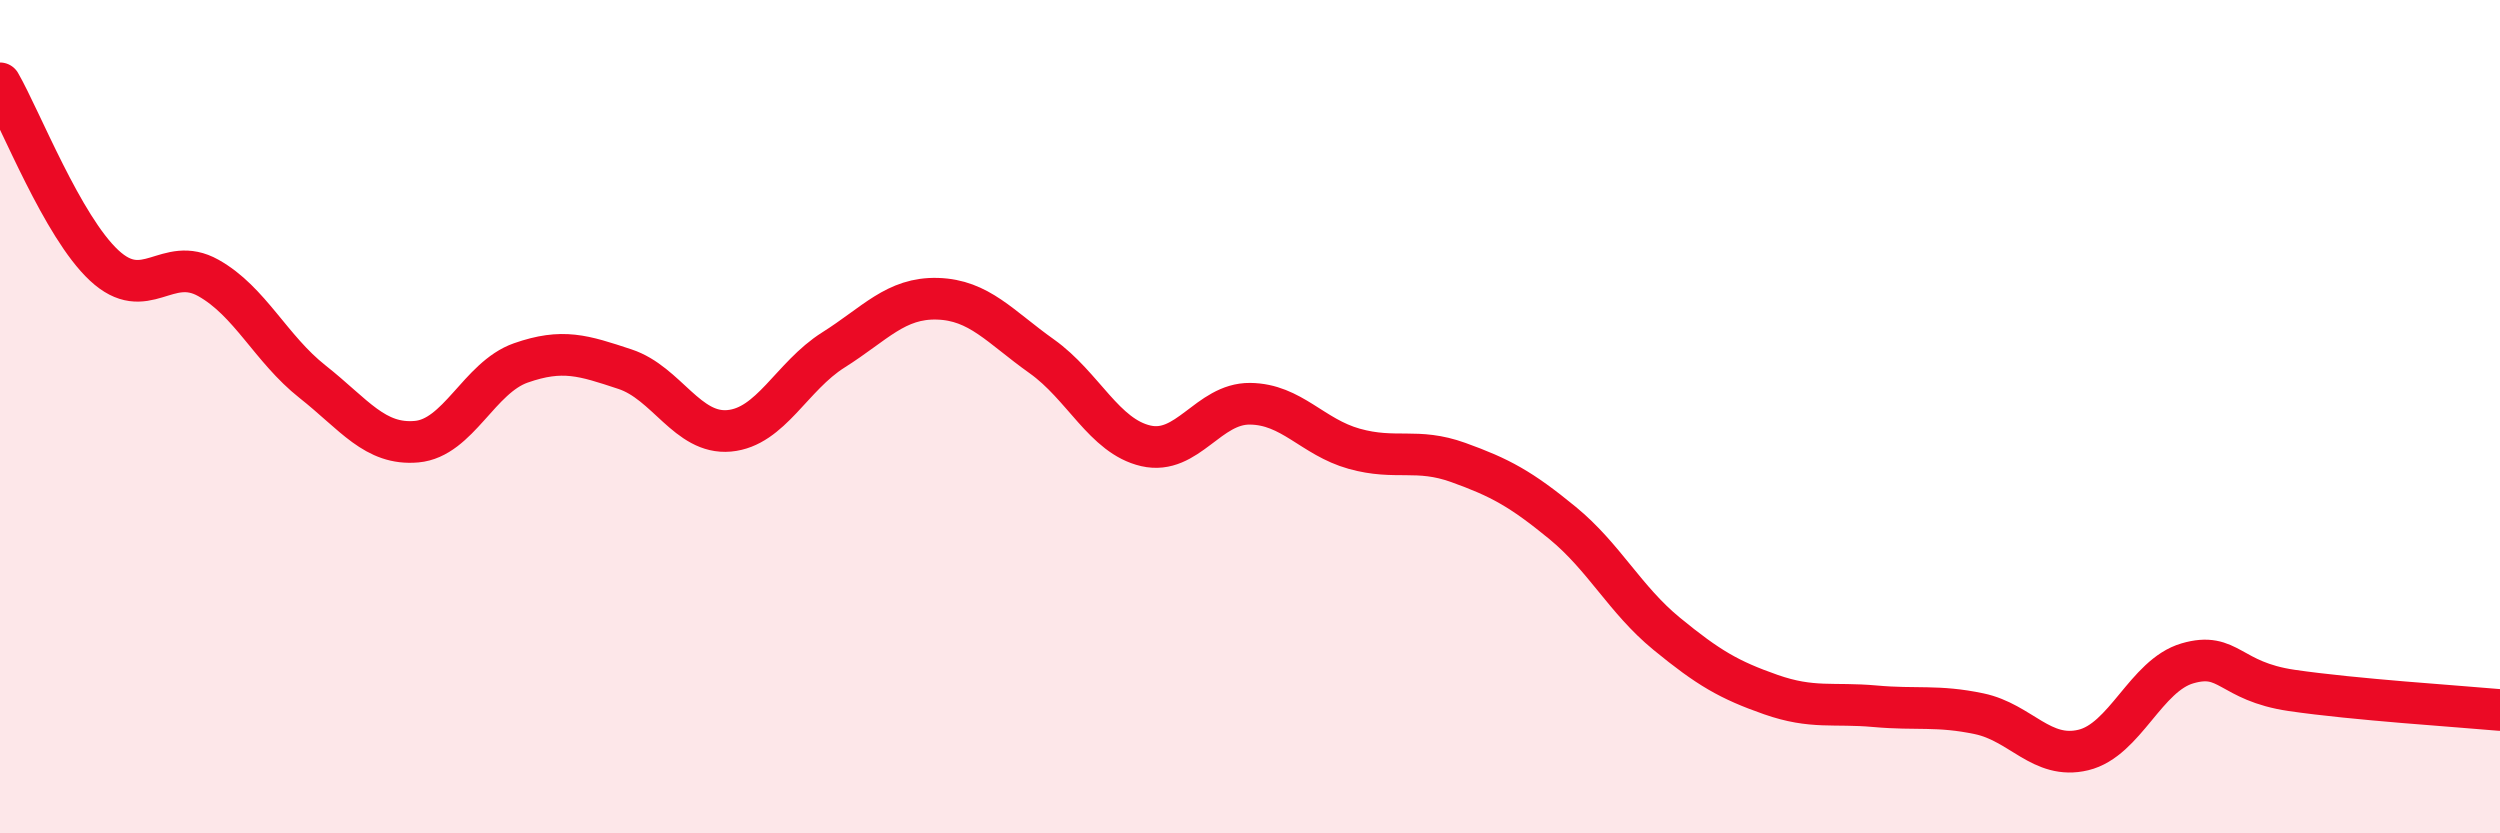
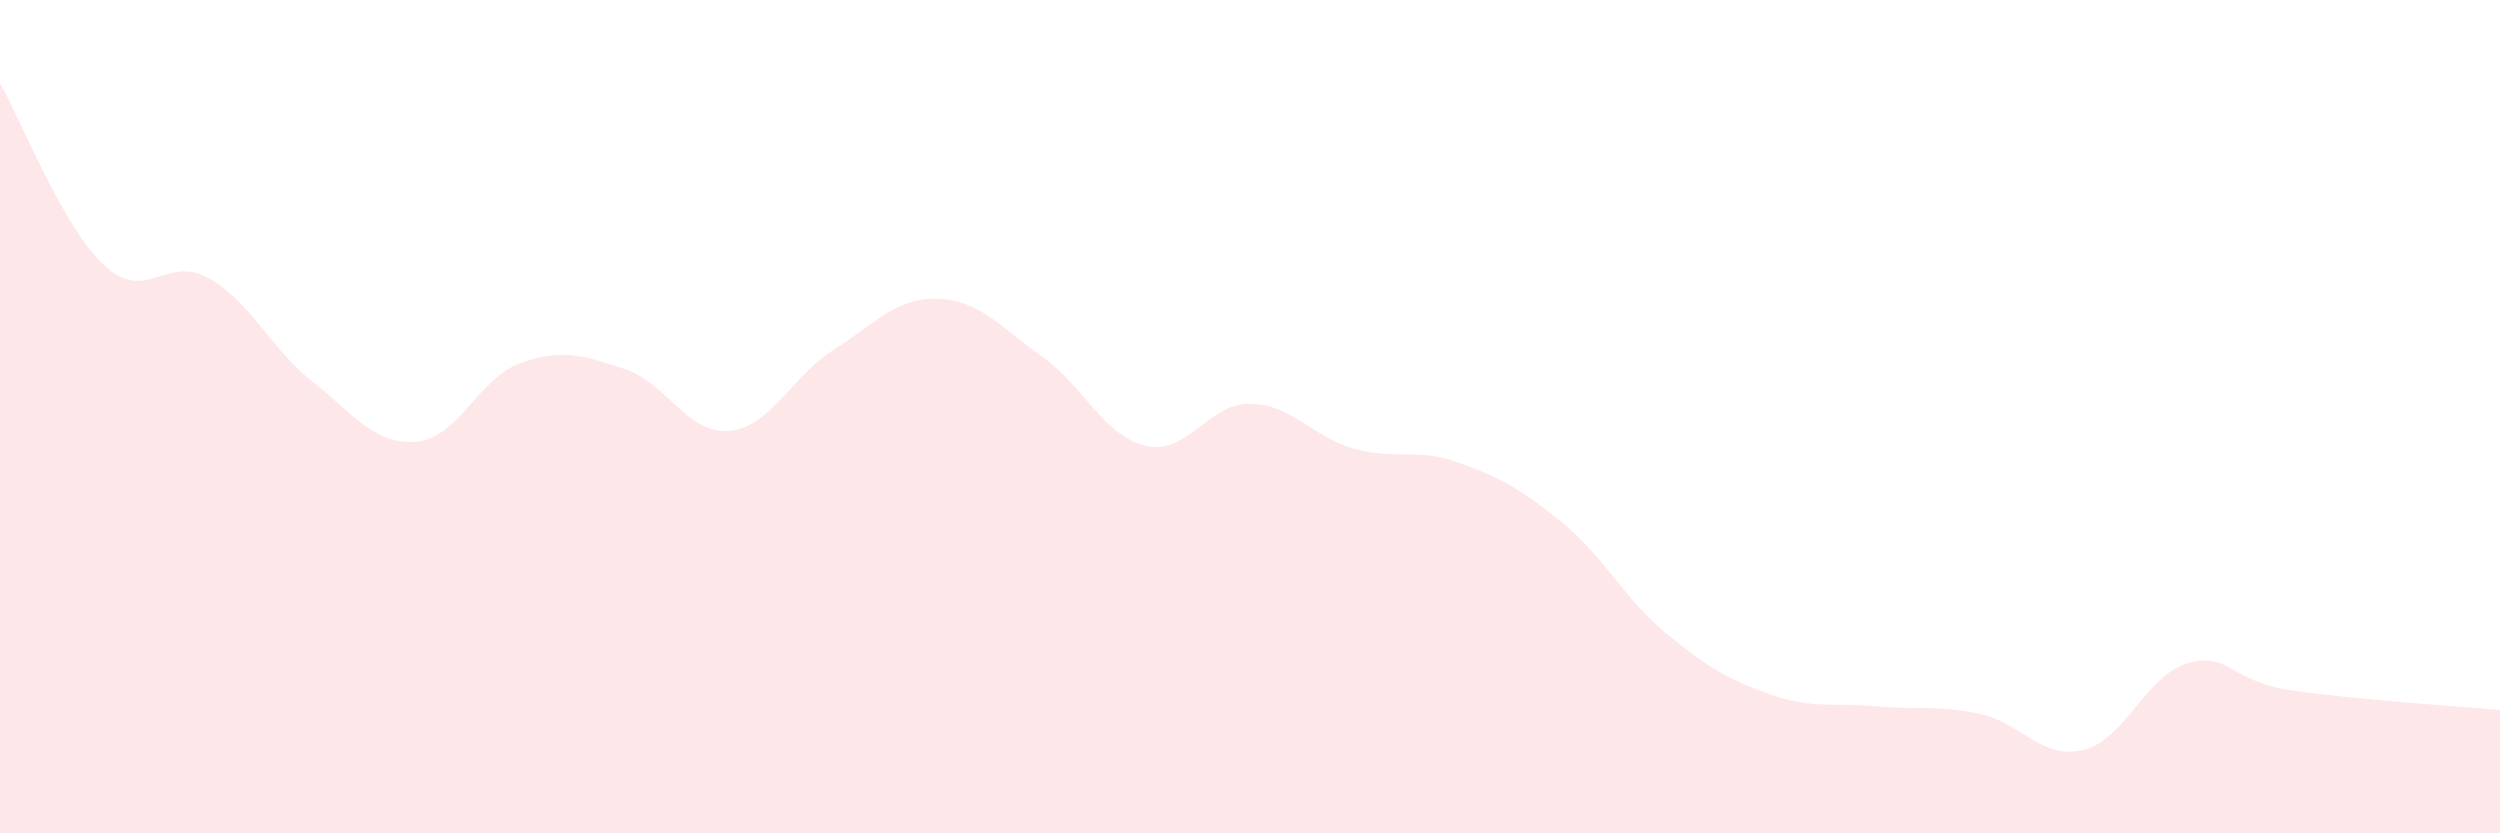
<svg xmlns="http://www.w3.org/2000/svg" width="60" height="20" viewBox="0 0 60 20">
  <path d="M 0,2 C 0.5,2.87 1.5,5.44 2.5,6.37 C 3.5,7.3 4,6.11 5,6.67 C 6,7.23 6.5,8.37 7.5,9.16 C 8.5,9.95 9,10.69 10,10.6 C 11,10.51 11.5,9.06 12.5,8.71 C 13.5,8.36 14,8.53 15,8.86 C 16,9.19 16.5,10.43 17.5,10.34 C 18.5,10.25 19,9.03 20,8.4 C 21,7.77 21.5,7.14 22.5,7.17 C 23.5,7.2 24,7.84 25,8.55 C 26,9.26 26.5,10.47 27.5,10.7 C 28.5,10.93 29,9.68 30,9.69 C 31,9.7 31.5,10.49 32.5,10.77 C 33.5,11.05 34,10.74 35,11.1 C 36,11.46 36.5,11.73 37.5,12.55 C 38.5,13.37 39,14.39 40,15.21 C 41,16.03 41.5,16.32 42.5,16.67 C 43.5,17.02 44,16.86 45,16.95 C 46,17.04 46.5,16.92 47.5,17.13 C 48.5,17.34 49,18.24 50,18 C 51,17.76 51.5,16.21 52.5,15.92 C 53.5,15.63 53.5,16.35 55,16.57 C 56.5,16.79 59,16.95 60,17.04L60 20L0 20Z" fill="#EB0A25" opacity="0.1" stroke-linecap="round" stroke-linejoin="round" />
-   <path d="M 0,2 C 0.5,2.87 1.5,5.44 2.5,6.37 C 3.5,7.3 4,6.11 5,6.67 C 6,7.23 6.5,8.37 7.5,9.16 C 8.5,9.95 9,10.69 10,10.6 C 11,10.51 11.5,9.06 12.5,8.71 C 13.5,8.36 14,8.53 15,8.86 C 16,9.19 16.5,10.43 17.5,10.34 C 18.5,10.25 19,9.03 20,8.4 C 21,7.77 21.5,7.14 22.5,7.17 C 23.5,7.2 24,7.84 25,8.55 C 26,9.26 26.5,10.47 27.5,10.7 C 28.5,10.93 29,9.68 30,9.69 C 31,9.7 31.5,10.49 32.5,10.77 C 33.5,11.05 34,10.74 35,11.1 C 36,11.46 36.5,11.73 37.5,12.55 C 38.5,13.37 39,14.39 40,15.21 C 41,16.03 41.5,16.32 42.5,16.67 C 43.5,17.02 44,16.86 45,16.95 C 46,17.04 46.5,16.92 47.5,17.13 C 48.5,17.34 49,18.24 50,18 C 51,17.76 51.5,16.21 52.5,15.92 C 53.5,15.63 53.5,16.35 55,16.57 C 56.5,16.79 59,16.95 60,17.04" stroke="#EB0A25" stroke-width="1" fill="none" stroke-linecap="round" stroke-linejoin="round" />
</svg>